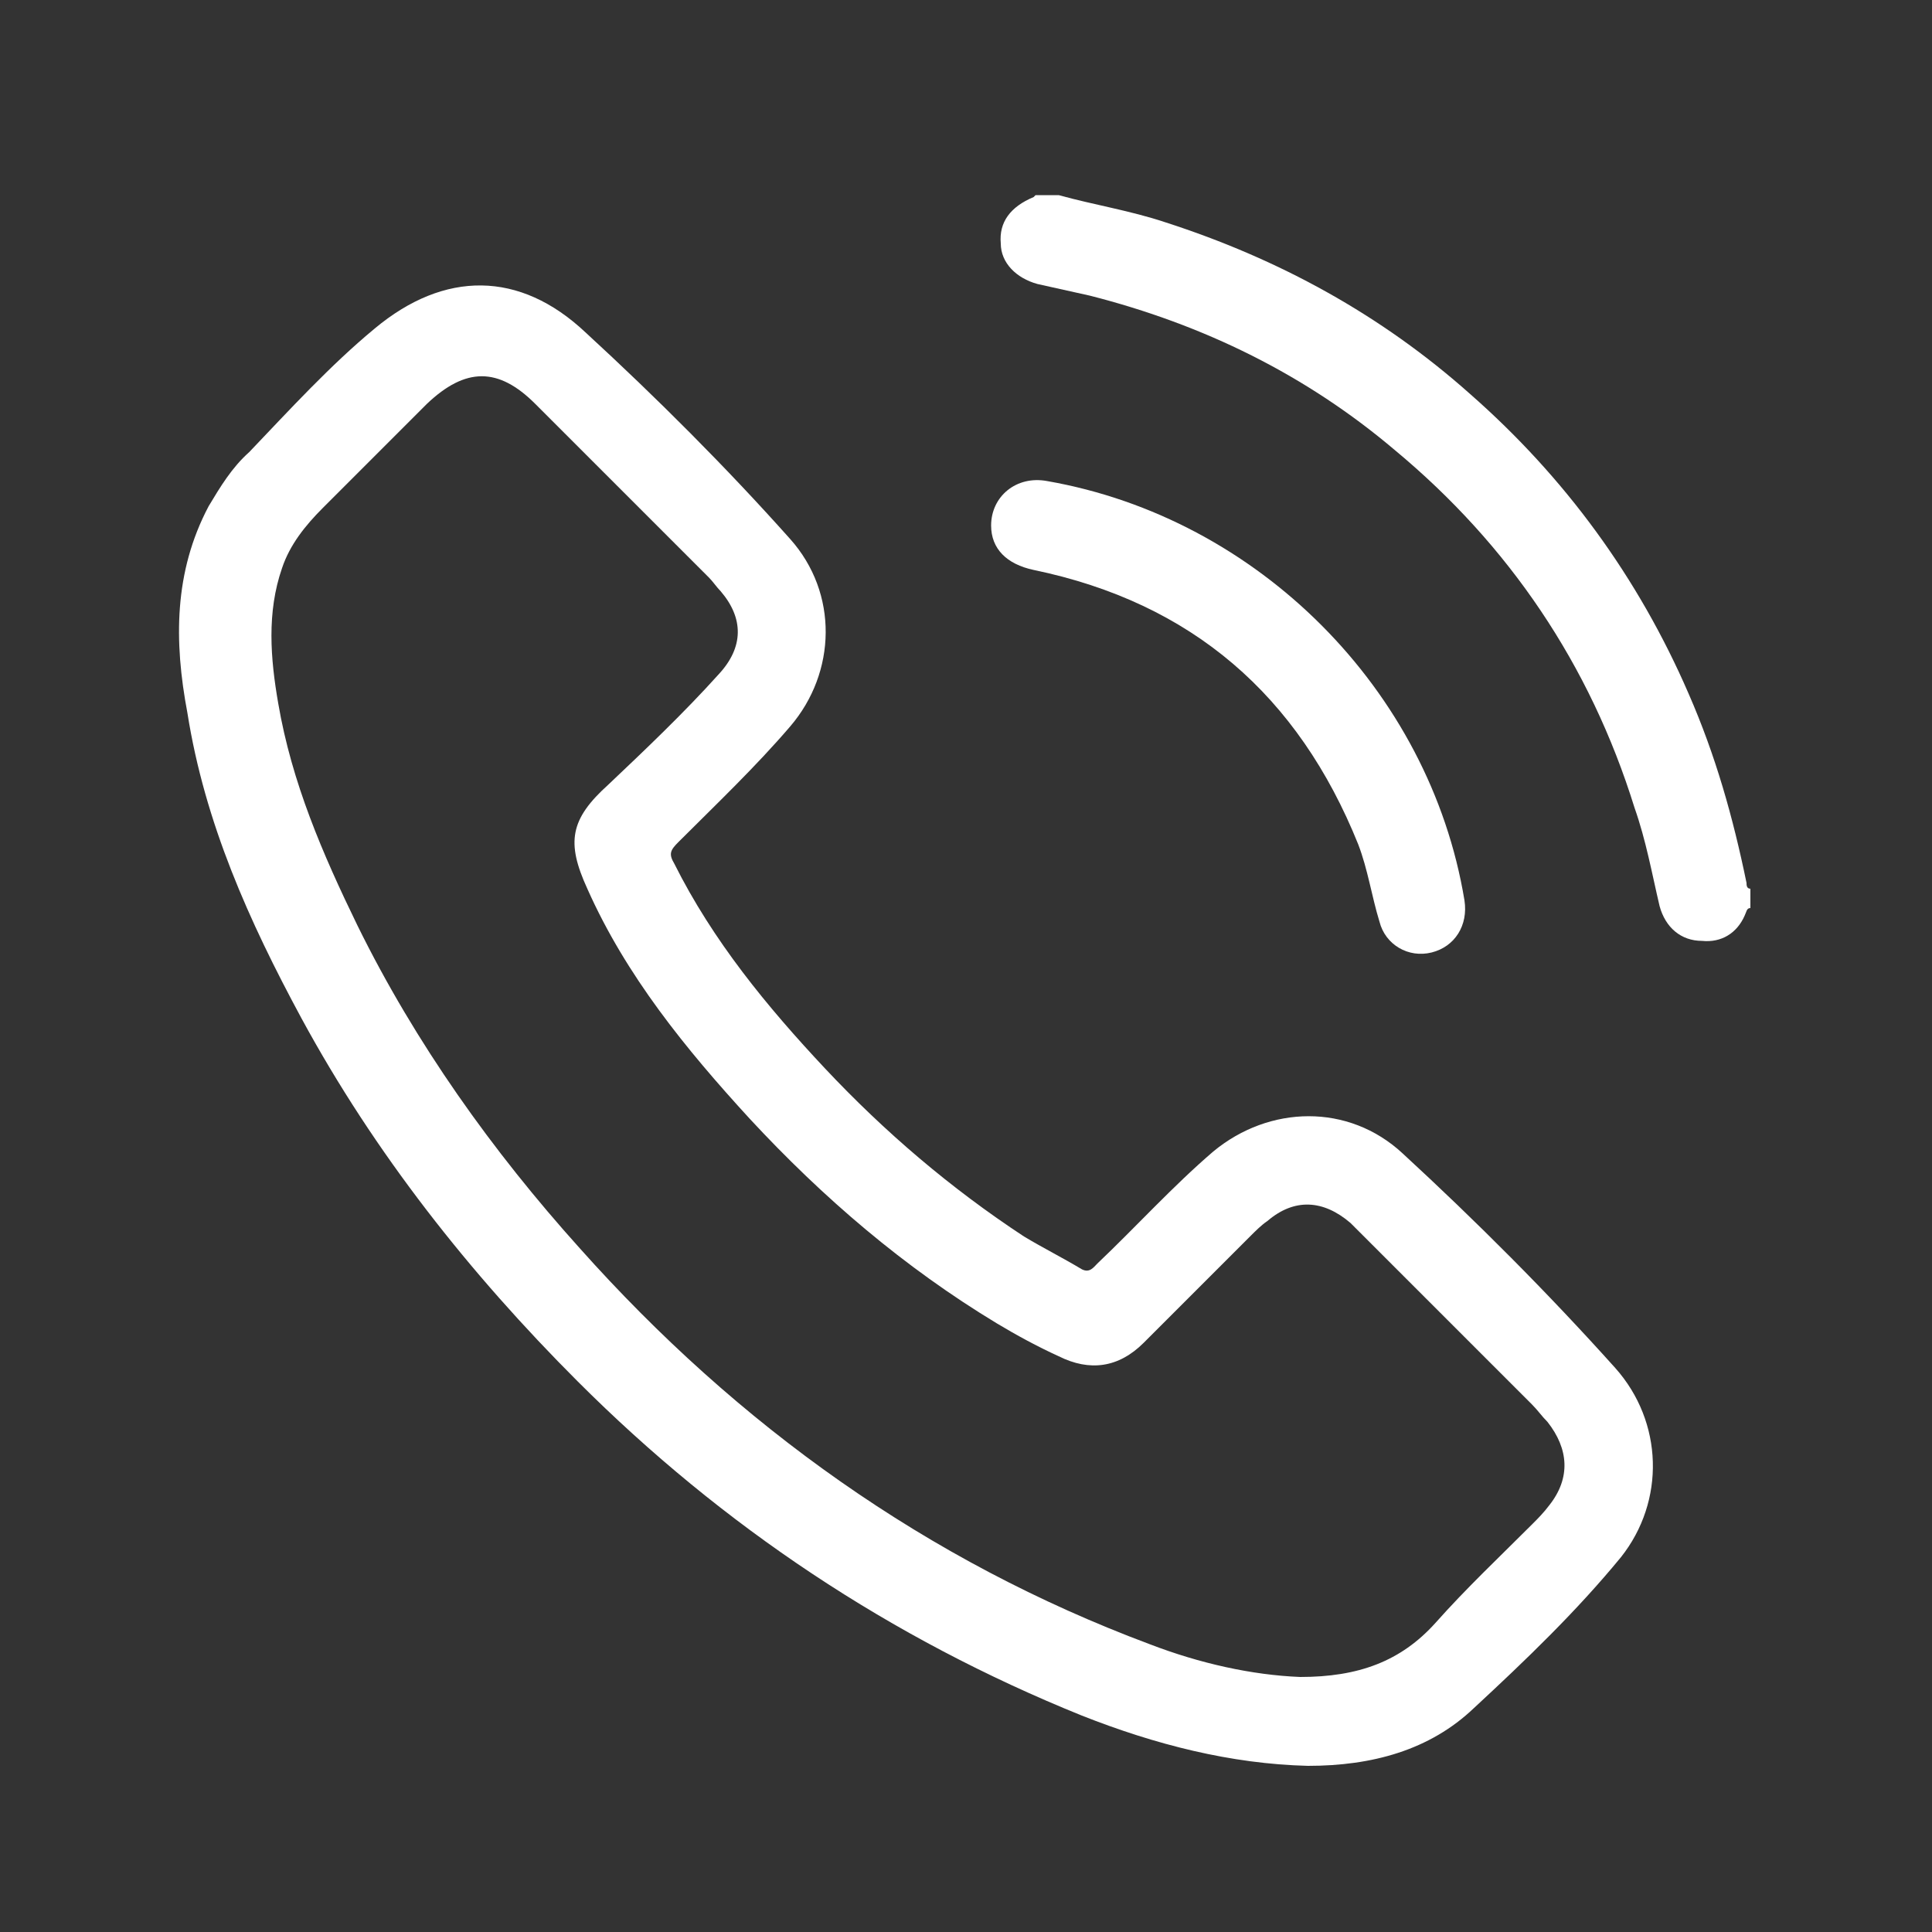
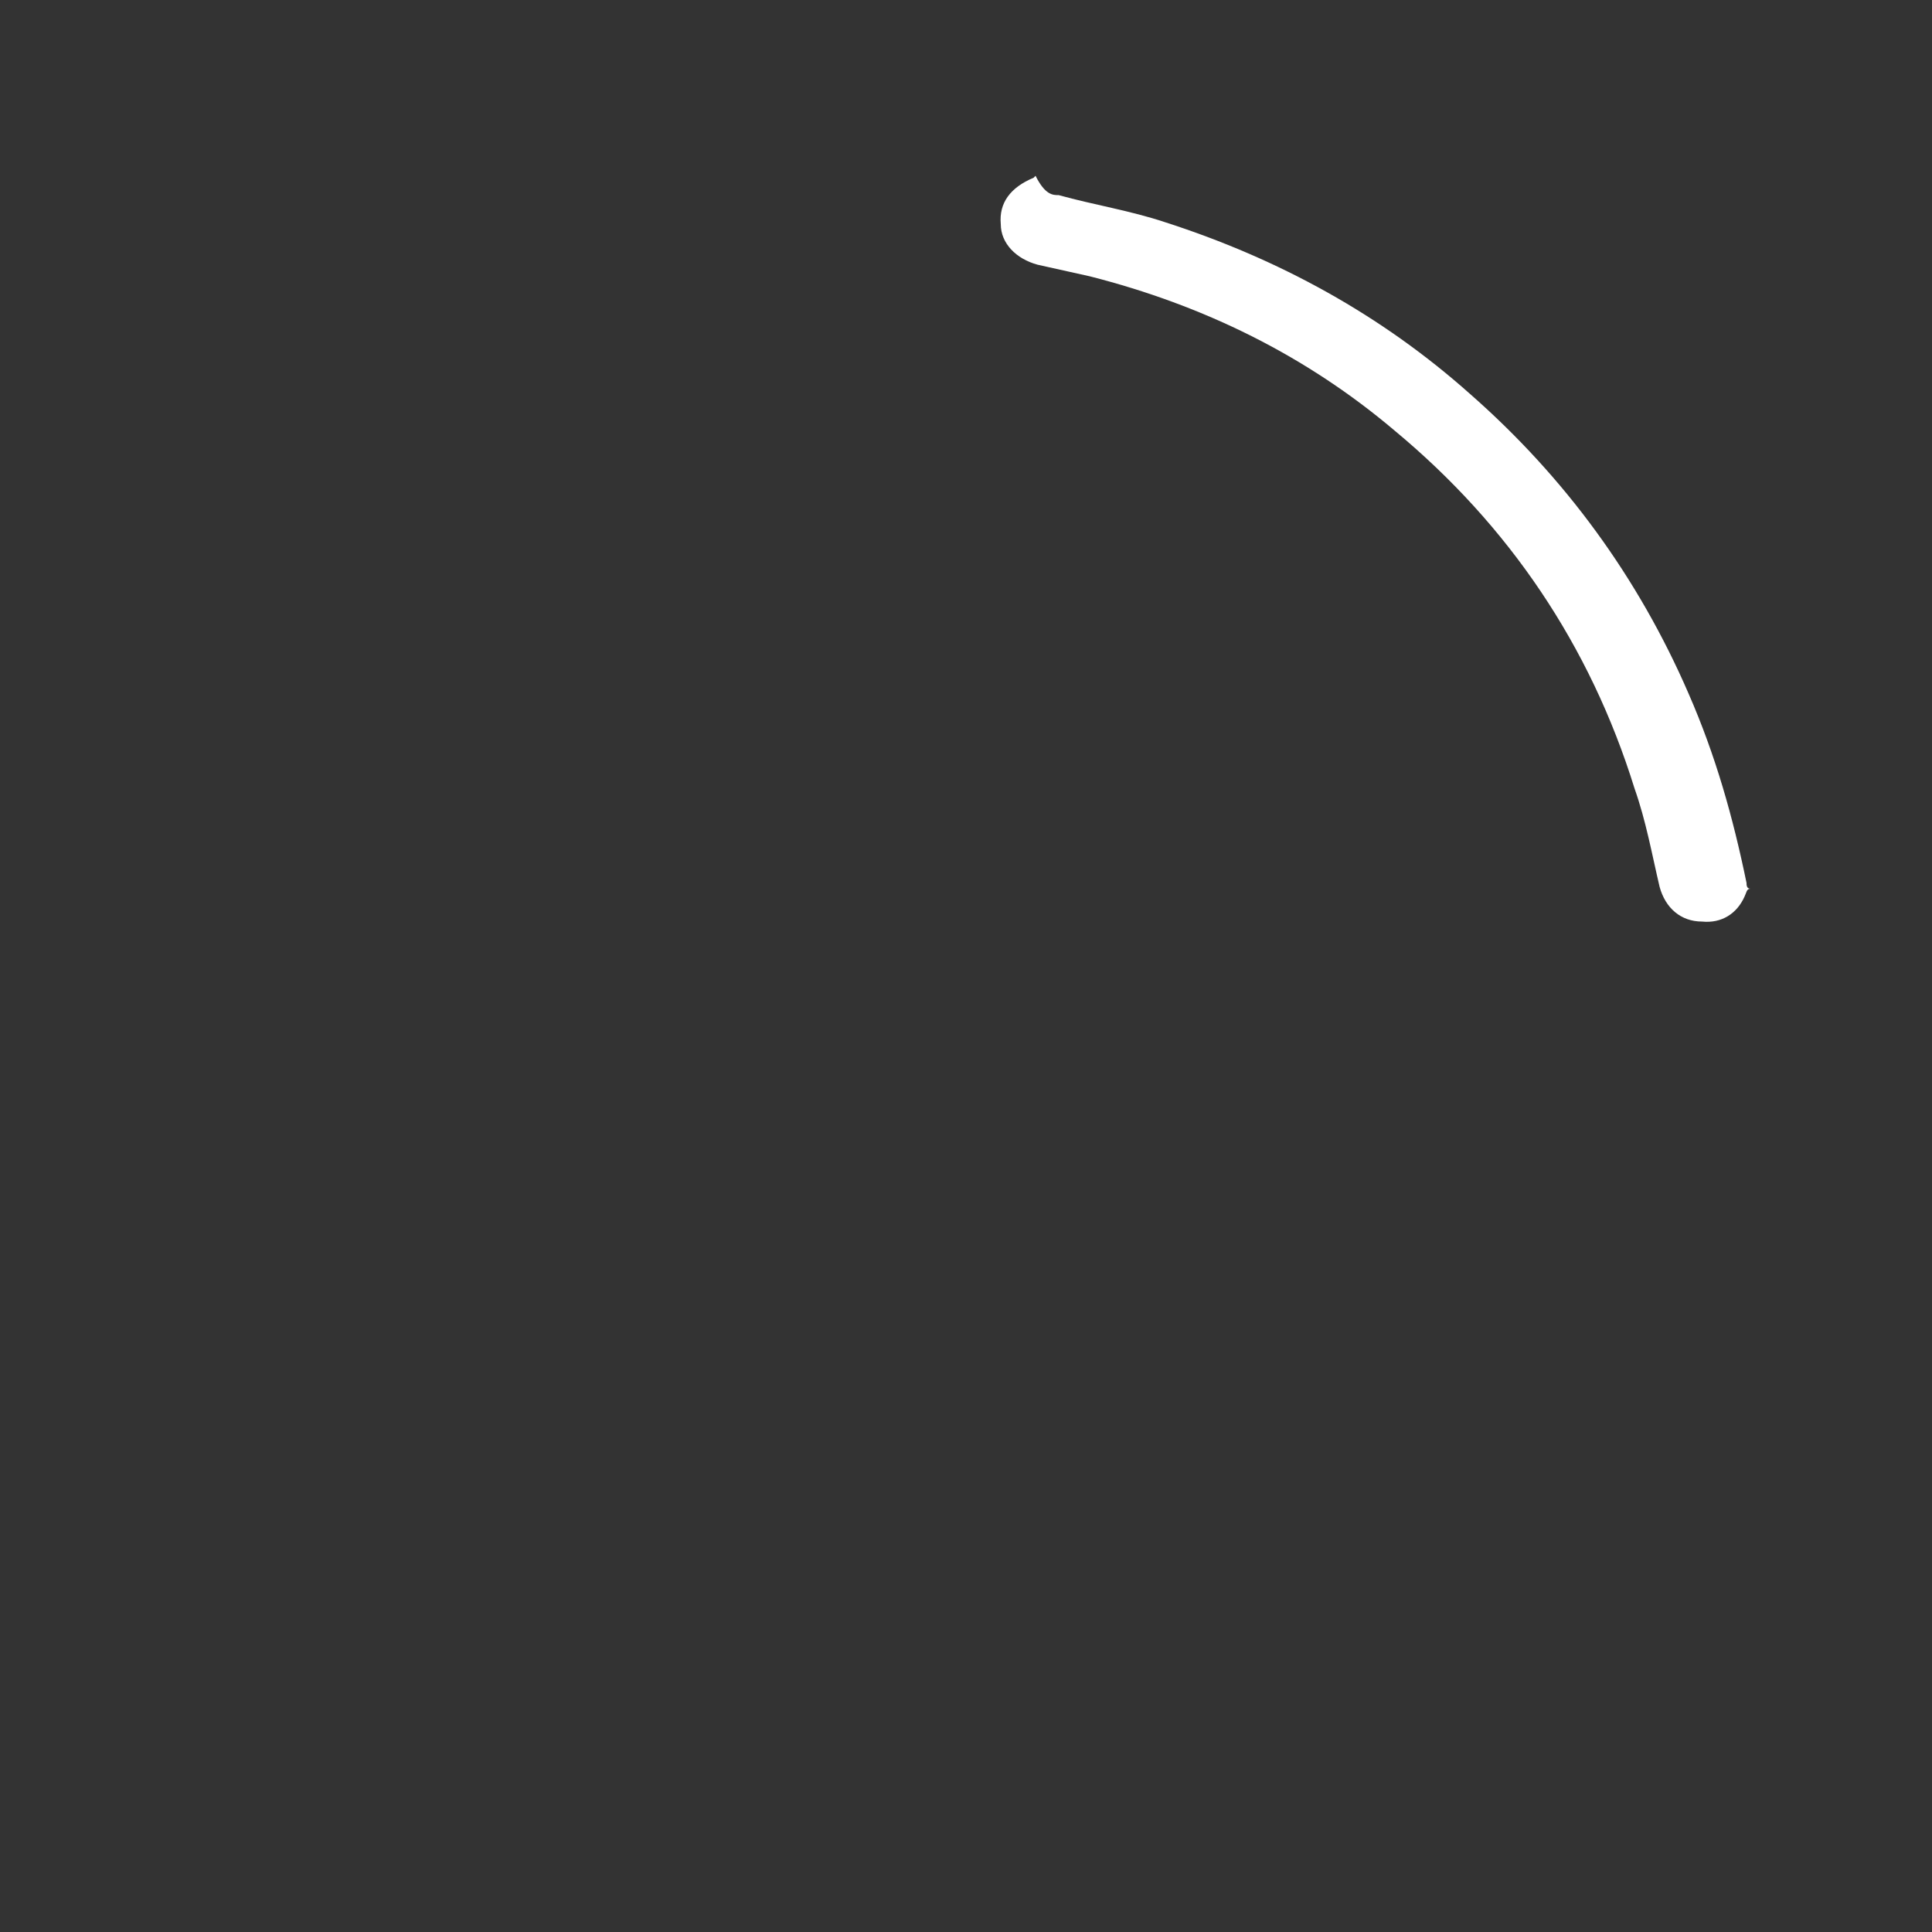
<svg xmlns="http://www.w3.org/2000/svg" version="1.1" id="Layer_1" x="0px" y="0px" viewBox="0 0 100 100" style="enable-background:new 0 0 100 100;" xml:space="preserve">
  <rect x="0" y="0" width="100" height="100" fill="#333333" stroke="none" />
  <style type="text/css">
	.st0{fill:#FFFFFF;}
</style>
  <g>
-     <path class="st0" d="M54.8,10.1c1.8,0.5,3.7,0.8,5.5,1.4c5.9,1.9,11.2,4.8,15.8,8.9c4.9,4.3,8.7,9.5,11.3,15.5   c1.4,3.2,2.3,6.4,3,9.8c0,0.1,0,0.3,0.2,0.3c0,0.3,0,0.6,0,1c-0.2,0-0.2,0.2-0.3,0.4c-0.4,0.9-1.2,1.4-2.2,1.3   c-1.1,0-1.9-0.7-2.2-1.8c-0.4-1.7-0.7-3.4-1.3-5.1c-2.3-7.4-6.5-13.6-12.4-18.5c-4.6-3.9-9.9-6.5-15.8-8c-0.9-0.2-1.8-0.4-2.7-0.6   c-1.1-0.3-1.9-1.1-1.9-2.1c-0.1-1.1,0.5-1.9,1.7-2.4c0,0,0.1-0.1,0.1-0.1C54.1,10.1,54.5,10.1,54.8,10.1z" />
-     <path class="st0" d="M67.7,91.4c-4-0.1-7.9-1.1-11.7-2.6c-9.9-4-18.6-9.8-26.1-17.3c-5.6-5.6-10.5-11.8-14.3-18.8   c-2.7-5-5-10.1-5.9-15.8C9,33.2,9,29.6,10.8,26.2c0.6-1,1.2-2,2.1-2.8c2.1-2.2,4.2-4.5,6.5-6.4c3.6-3,7.5-3,10.9,0.2   c3.7,3.4,7.3,7,10.6,10.7c2.5,2.8,2.4,6.9,0,9.7c-1.8,2.1-3.8,4-5.8,6c-0.4,0.4-0.5,0.6-0.2,1.1c2,4,4.8,7.4,7.8,10.6   c3.1,3.3,6.5,6.2,10.3,8.7c1,0.6,2,1.1,3,1.7c0.4,0.2,0.6-0.1,0.8-0.3c2-1.9,3.9-4,6-5.8c2.9-2.4,7-2.5,9.8,0.1   c3.8,3.5,7.5,7.2,11,11.1c2.5,2.8,2.6,6.9,0.3,9.8c-2.3,2.8-4.9,5.3-7.6,7.8C74,90.6,71,91.4,67.7,91.4z M67.3,86.8   c3,0,5.2-0.8,7-2.8c1.6-1.8,3.3-3.4,5-5.1c0.3-0.3,0.6-0.6,0.9-1c1.1-1.4,1-2.9-0.1-4.3c-0.3-0.3-0.5-0.6-0.8-0.9   c-3-3-5.9-5.9-8.9-8.9c-0.2-0.2-0.3-0.3-0.5-0.5c-1.4-1.2-2.9-1.3-4.3-0.1c-0.3,0.2-0.6,0.5-0.9,0.8c-1.8,1.8-3.7,3.7-5.5,5.5   c-1.3,1.3-2.8,1.5-4.4,0.7c-1.1-0.5-2.2-1.1-3.2-1.7c-4.8-2.9-9-6.5-12.8-10.6c-3.3-3.6-6.4-7.4-8.4-11.9c-1.1-2.4-0.9-3.6,1.1-5.4   c1.9-1.8,3.9-3.7,5.7-5.7c1.3-1.4,1.3-2.9,0.1-4.3c-0.2-0.2-0.4-0.5-0.6-0.7c-3-3-6-6-9-9c-1.9-1.9-3.6-1.9-5.6,0   c-1.8,1.8-3.6,3.6-5.4,5.4c-0.9,0.9-1.7,1.9-2.1,3.1c-0.8,2.3-0.6,4.7-0.2,7c0.7,4.1,2.3,7.8,4.1,11.5c3,6.1,7,11.7,11.5,16.7   c8.2,9.2,18,16.2,29.5,20.5C62.1,86.1,64.8,86.7,67.3,86.8z" />
-     <path class="st0" d="M51.3,27.2c0-1.5,1.3-2.6,2.9-2.3c10.9,1.9,19.8,10.8,21.6,21.7c0.2,1.3-0.5,2.4-1.7,2.7   c-1.2,0.3-2.4-0.4-2.7-1.6c-0.4-1.3-0.6-2.7-1.1-4c-3.1-7.7-8.6-12.5-16.8-14.2C52.1,29.2,51.3,28.4,51.3,27.2z" />
+     <path class="st0" d="M54.8,10.1c1.8,0.5,3.7,0.8,5.5,1.4c5.9,1.9,11.2,4.8,15.8,8.9c4.9,4.3,8.7,9.5,11.3,15.5   c1.4,3.2,2.3,6.4,3,9.8c0,0.1,0,0.3,0.2,0.3c-0.2,0-0.2,0.2-0.3,0.4c-0.4,0.9-1.2,1.4-2.2,1.3   c-1.1,0-1.9-0.7-2.2-1.8c-0.4-1.7-0.7-3.4-1.3-5.1c-2.3-7.4-6.5-13.6-12.4-18.5c-4.6-3.9-9.9-6.5-15.8-8c-0.9-0.2-1.8-0.4-2.7-0.6   c-1.1-0.3-1.9-1.1-1.9-2.1c-0.1-1.1,0.5-1.9,1.7-2.4c0,0,0.1-0.1,0.1-0.1C54.1,10.1,54.5,10.1,54.8,10.1z" />
  </g>
</svg>